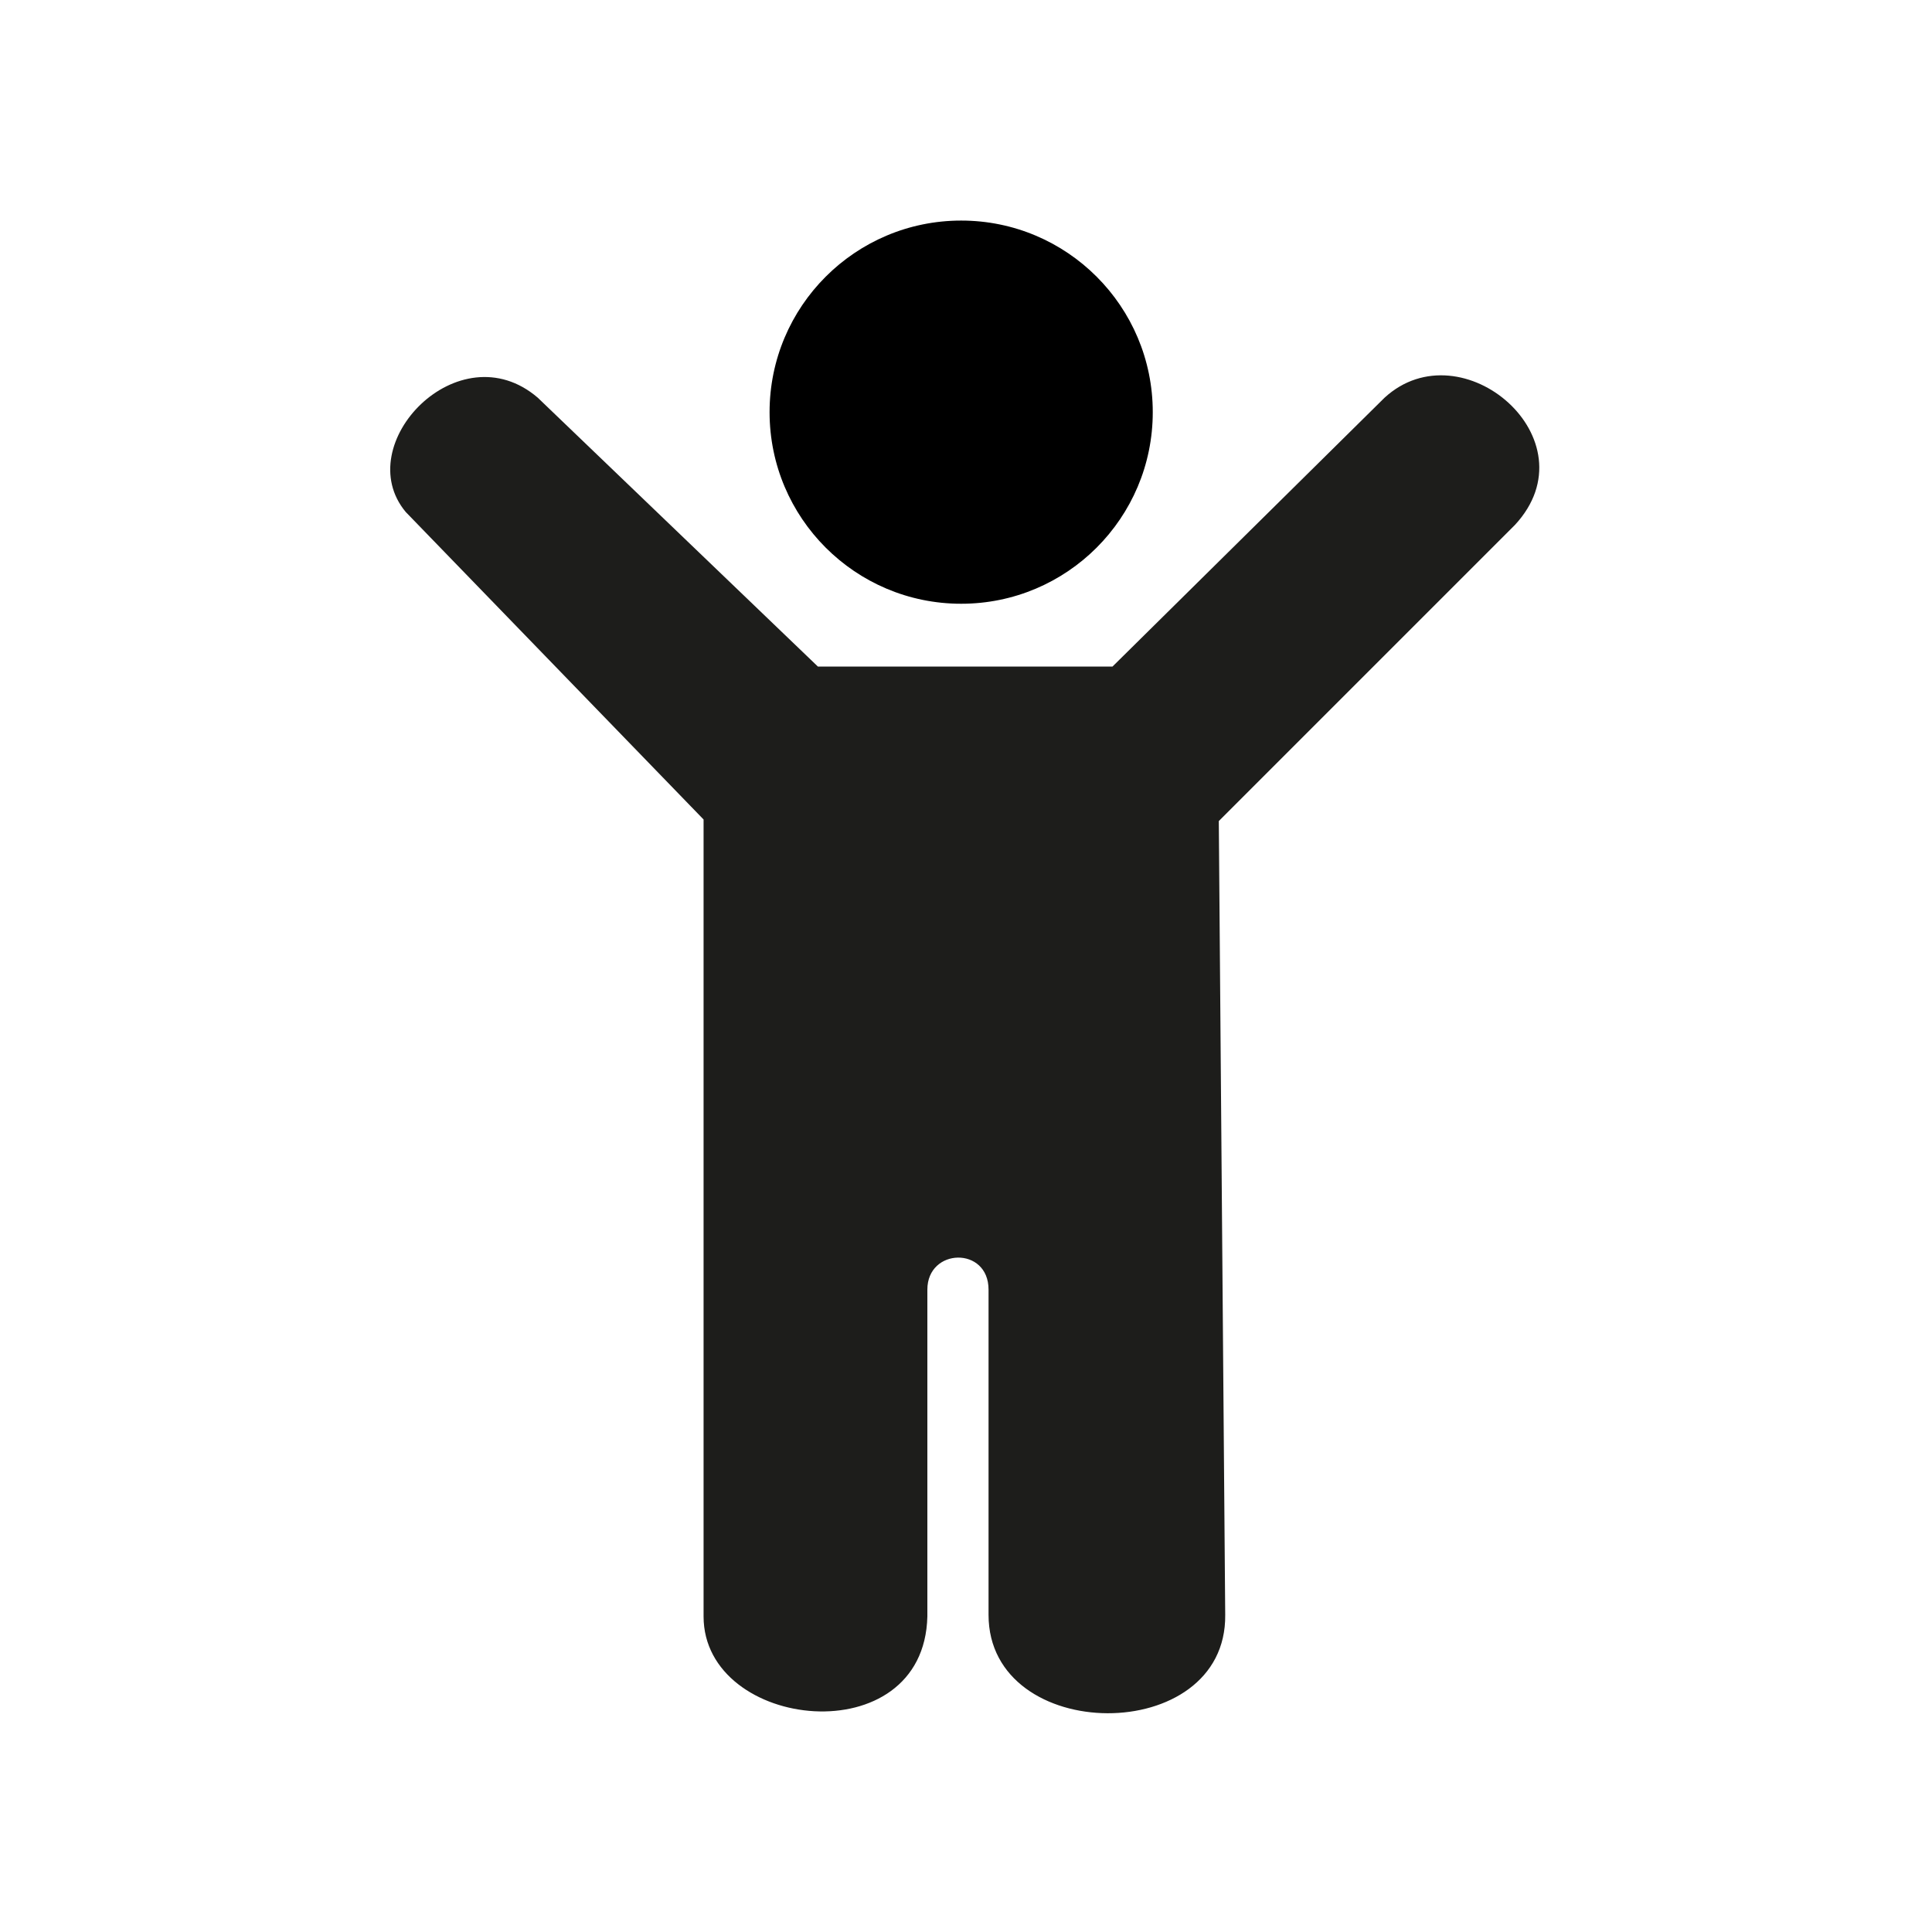
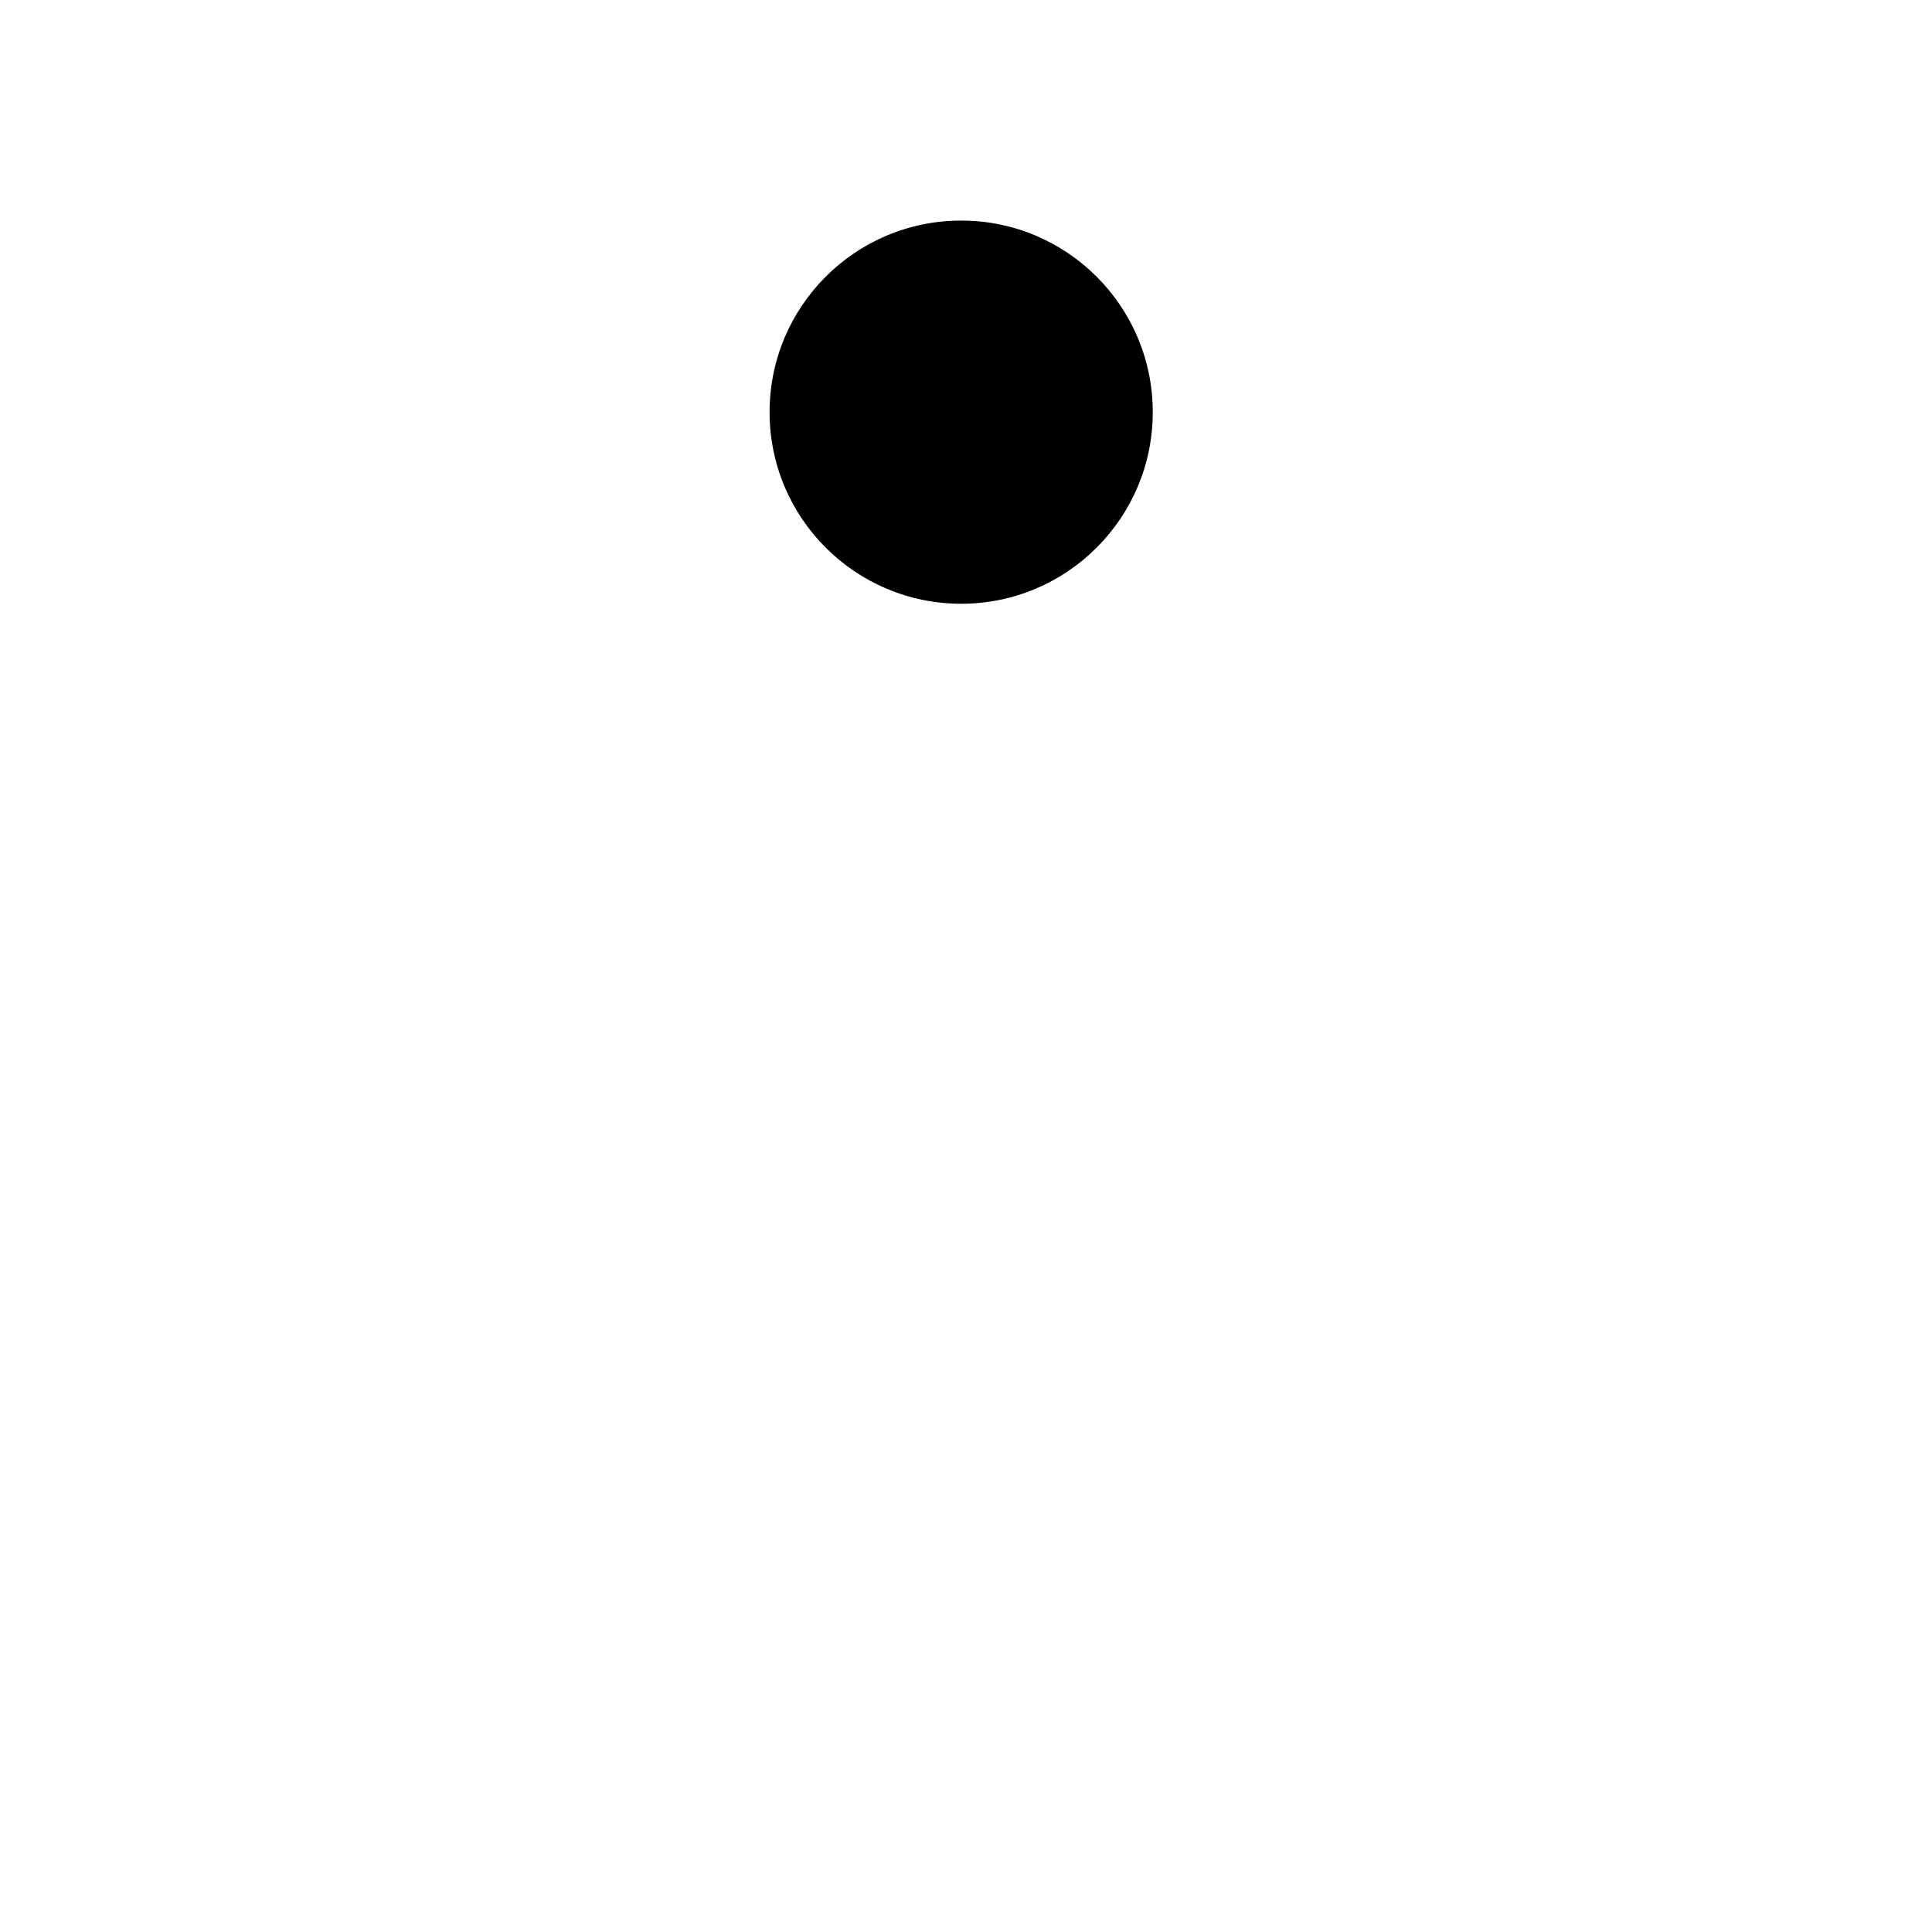
<svg xmlns="http://www.w3.org/2000/svg" id="Calque_1" version="1.1" viewBox="0 0 120 120">
  <defs>
    <style>
      .st0 {
        fill: #1d1d1b;
      }
    </style>
  </defs>
-   <path class="st0" d="M75.8,50.9l18.3-18.3c4.9-5.3-3.3-12.3-8.1-7.9l-16.9,16.7h-18.3l-17.4-16.7c-4.9-4.2-11.7,2.9-8.2,7.1l18.5,19.1v49.5c0,7.1,13.7,8.6,13.9,0v-20.3c0-2.6,3.8-2.7,3.8,0v20.2c0,8.1,14.8,8.2,14.7,0l-.4-49.5v.2Z" />
  <circle cx="59.7" cy="25.6" r="11.9" />
</svg>